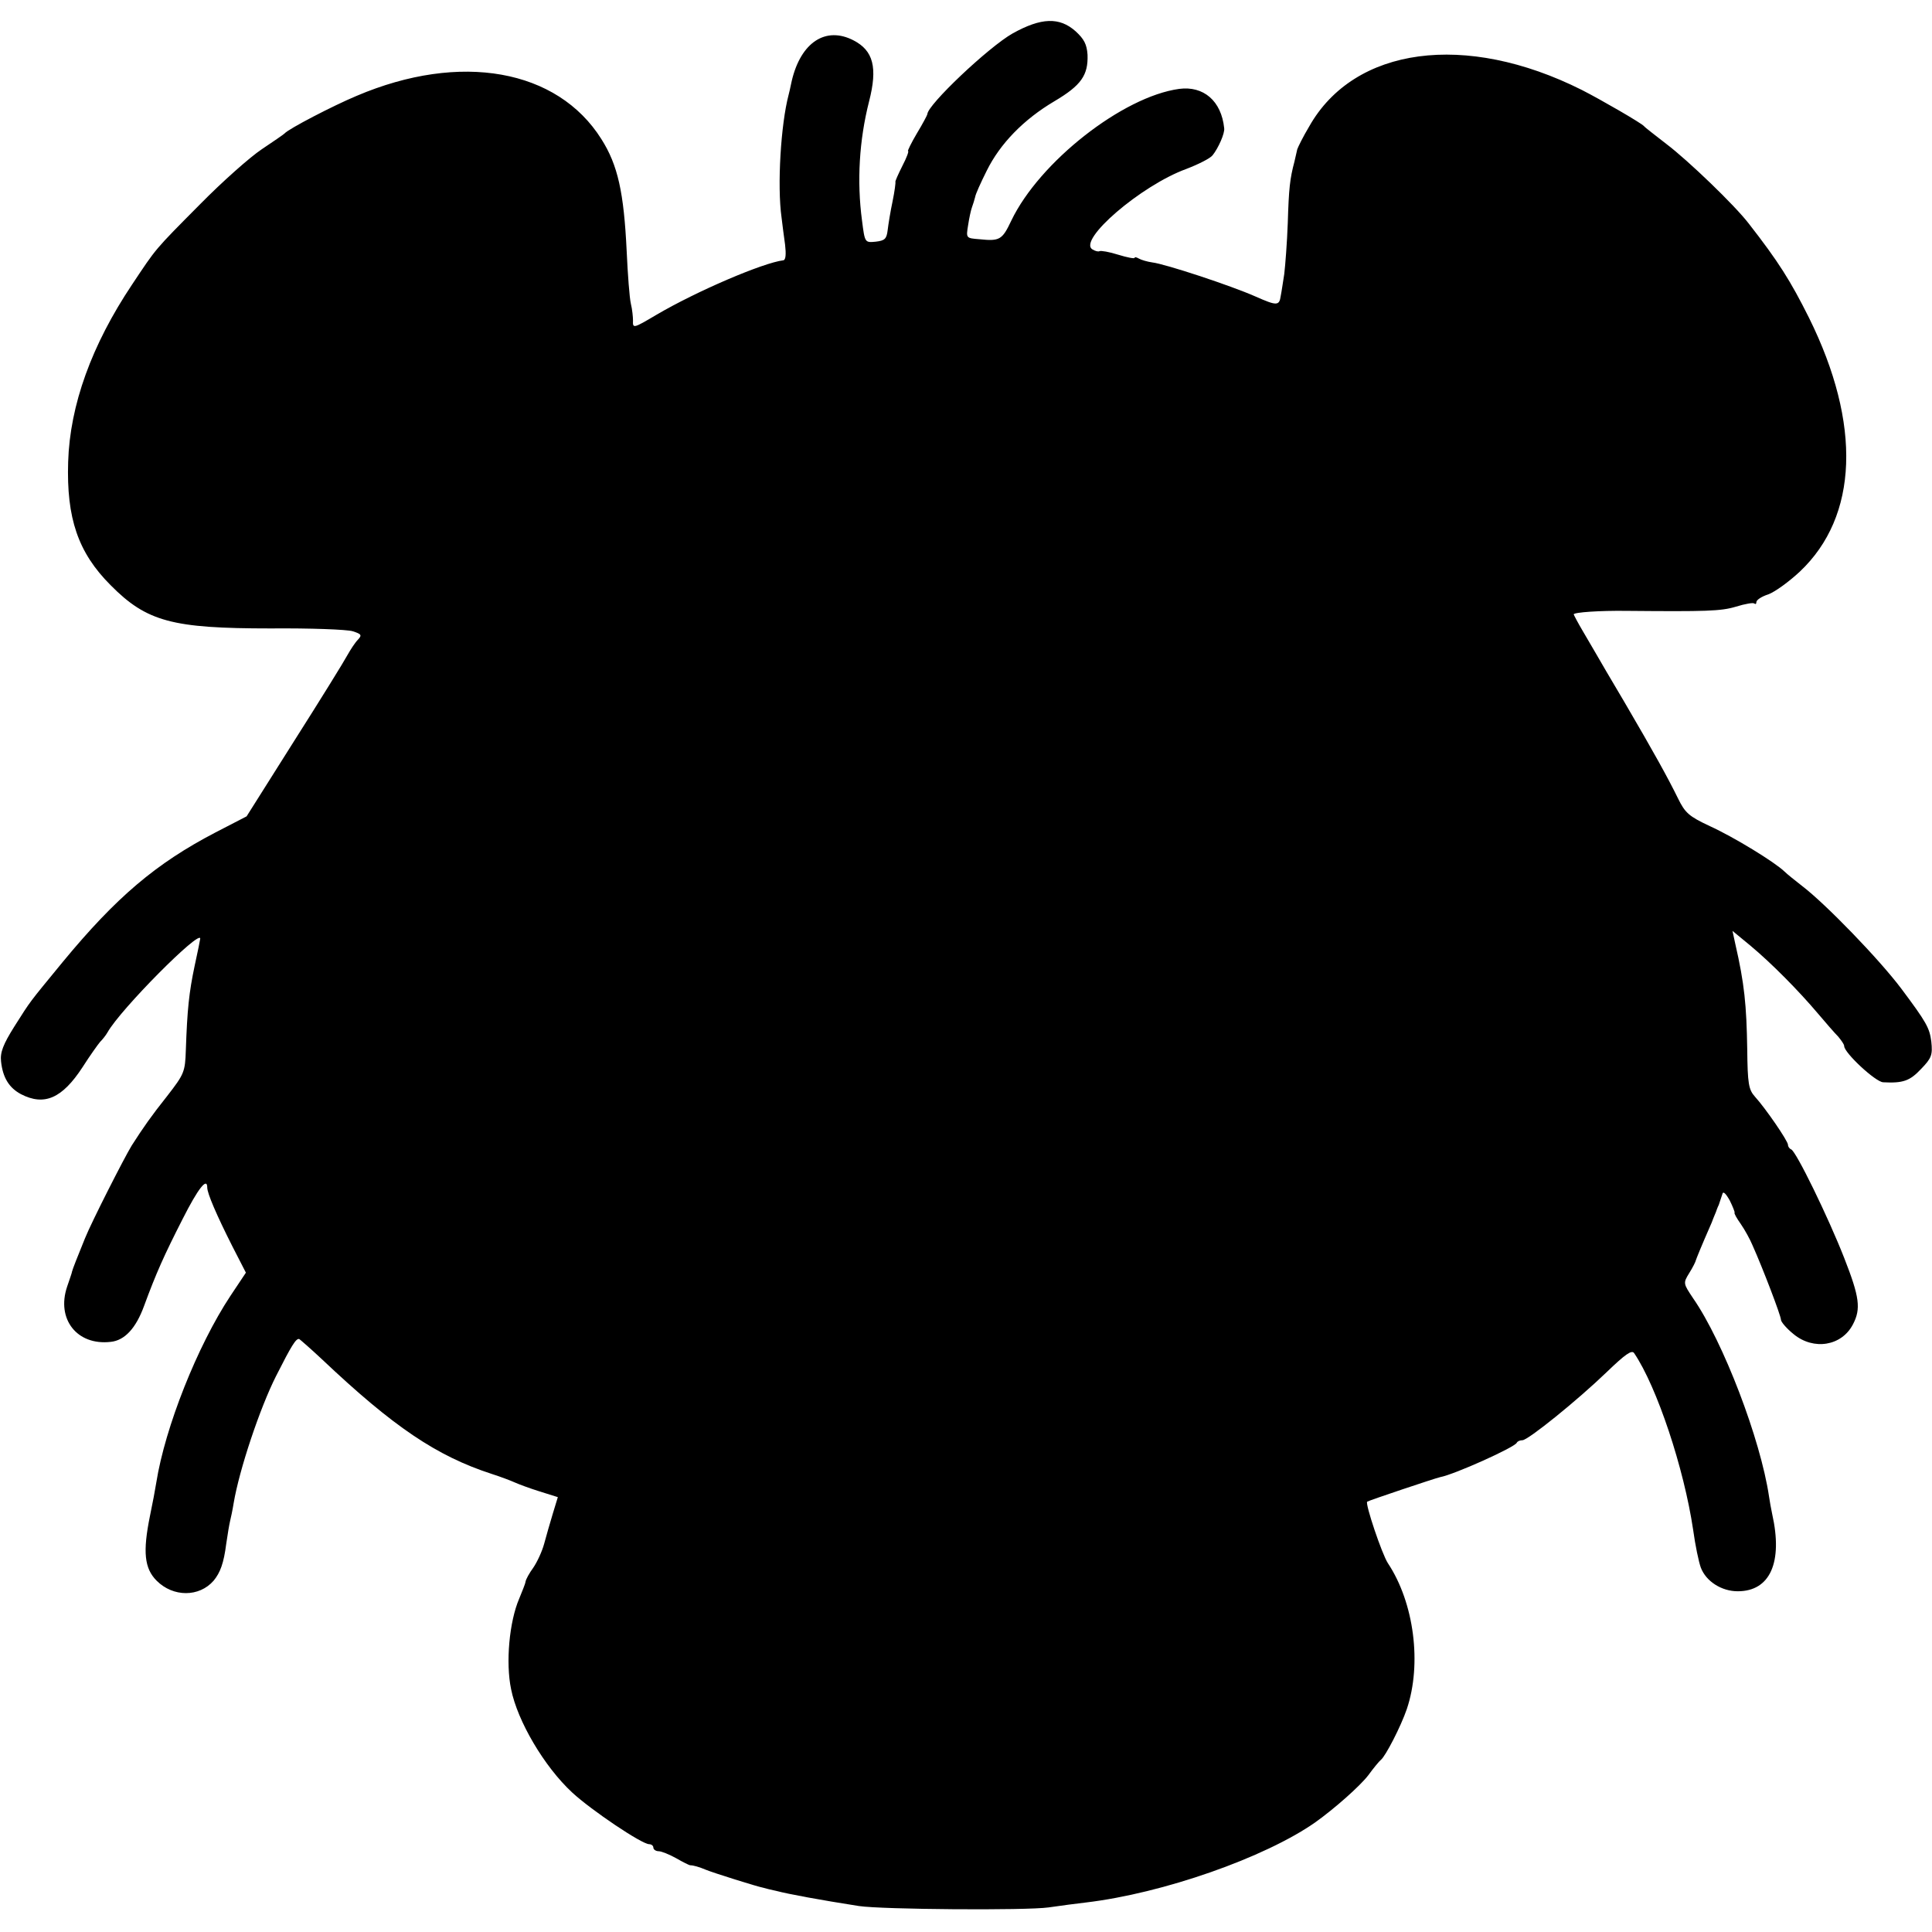
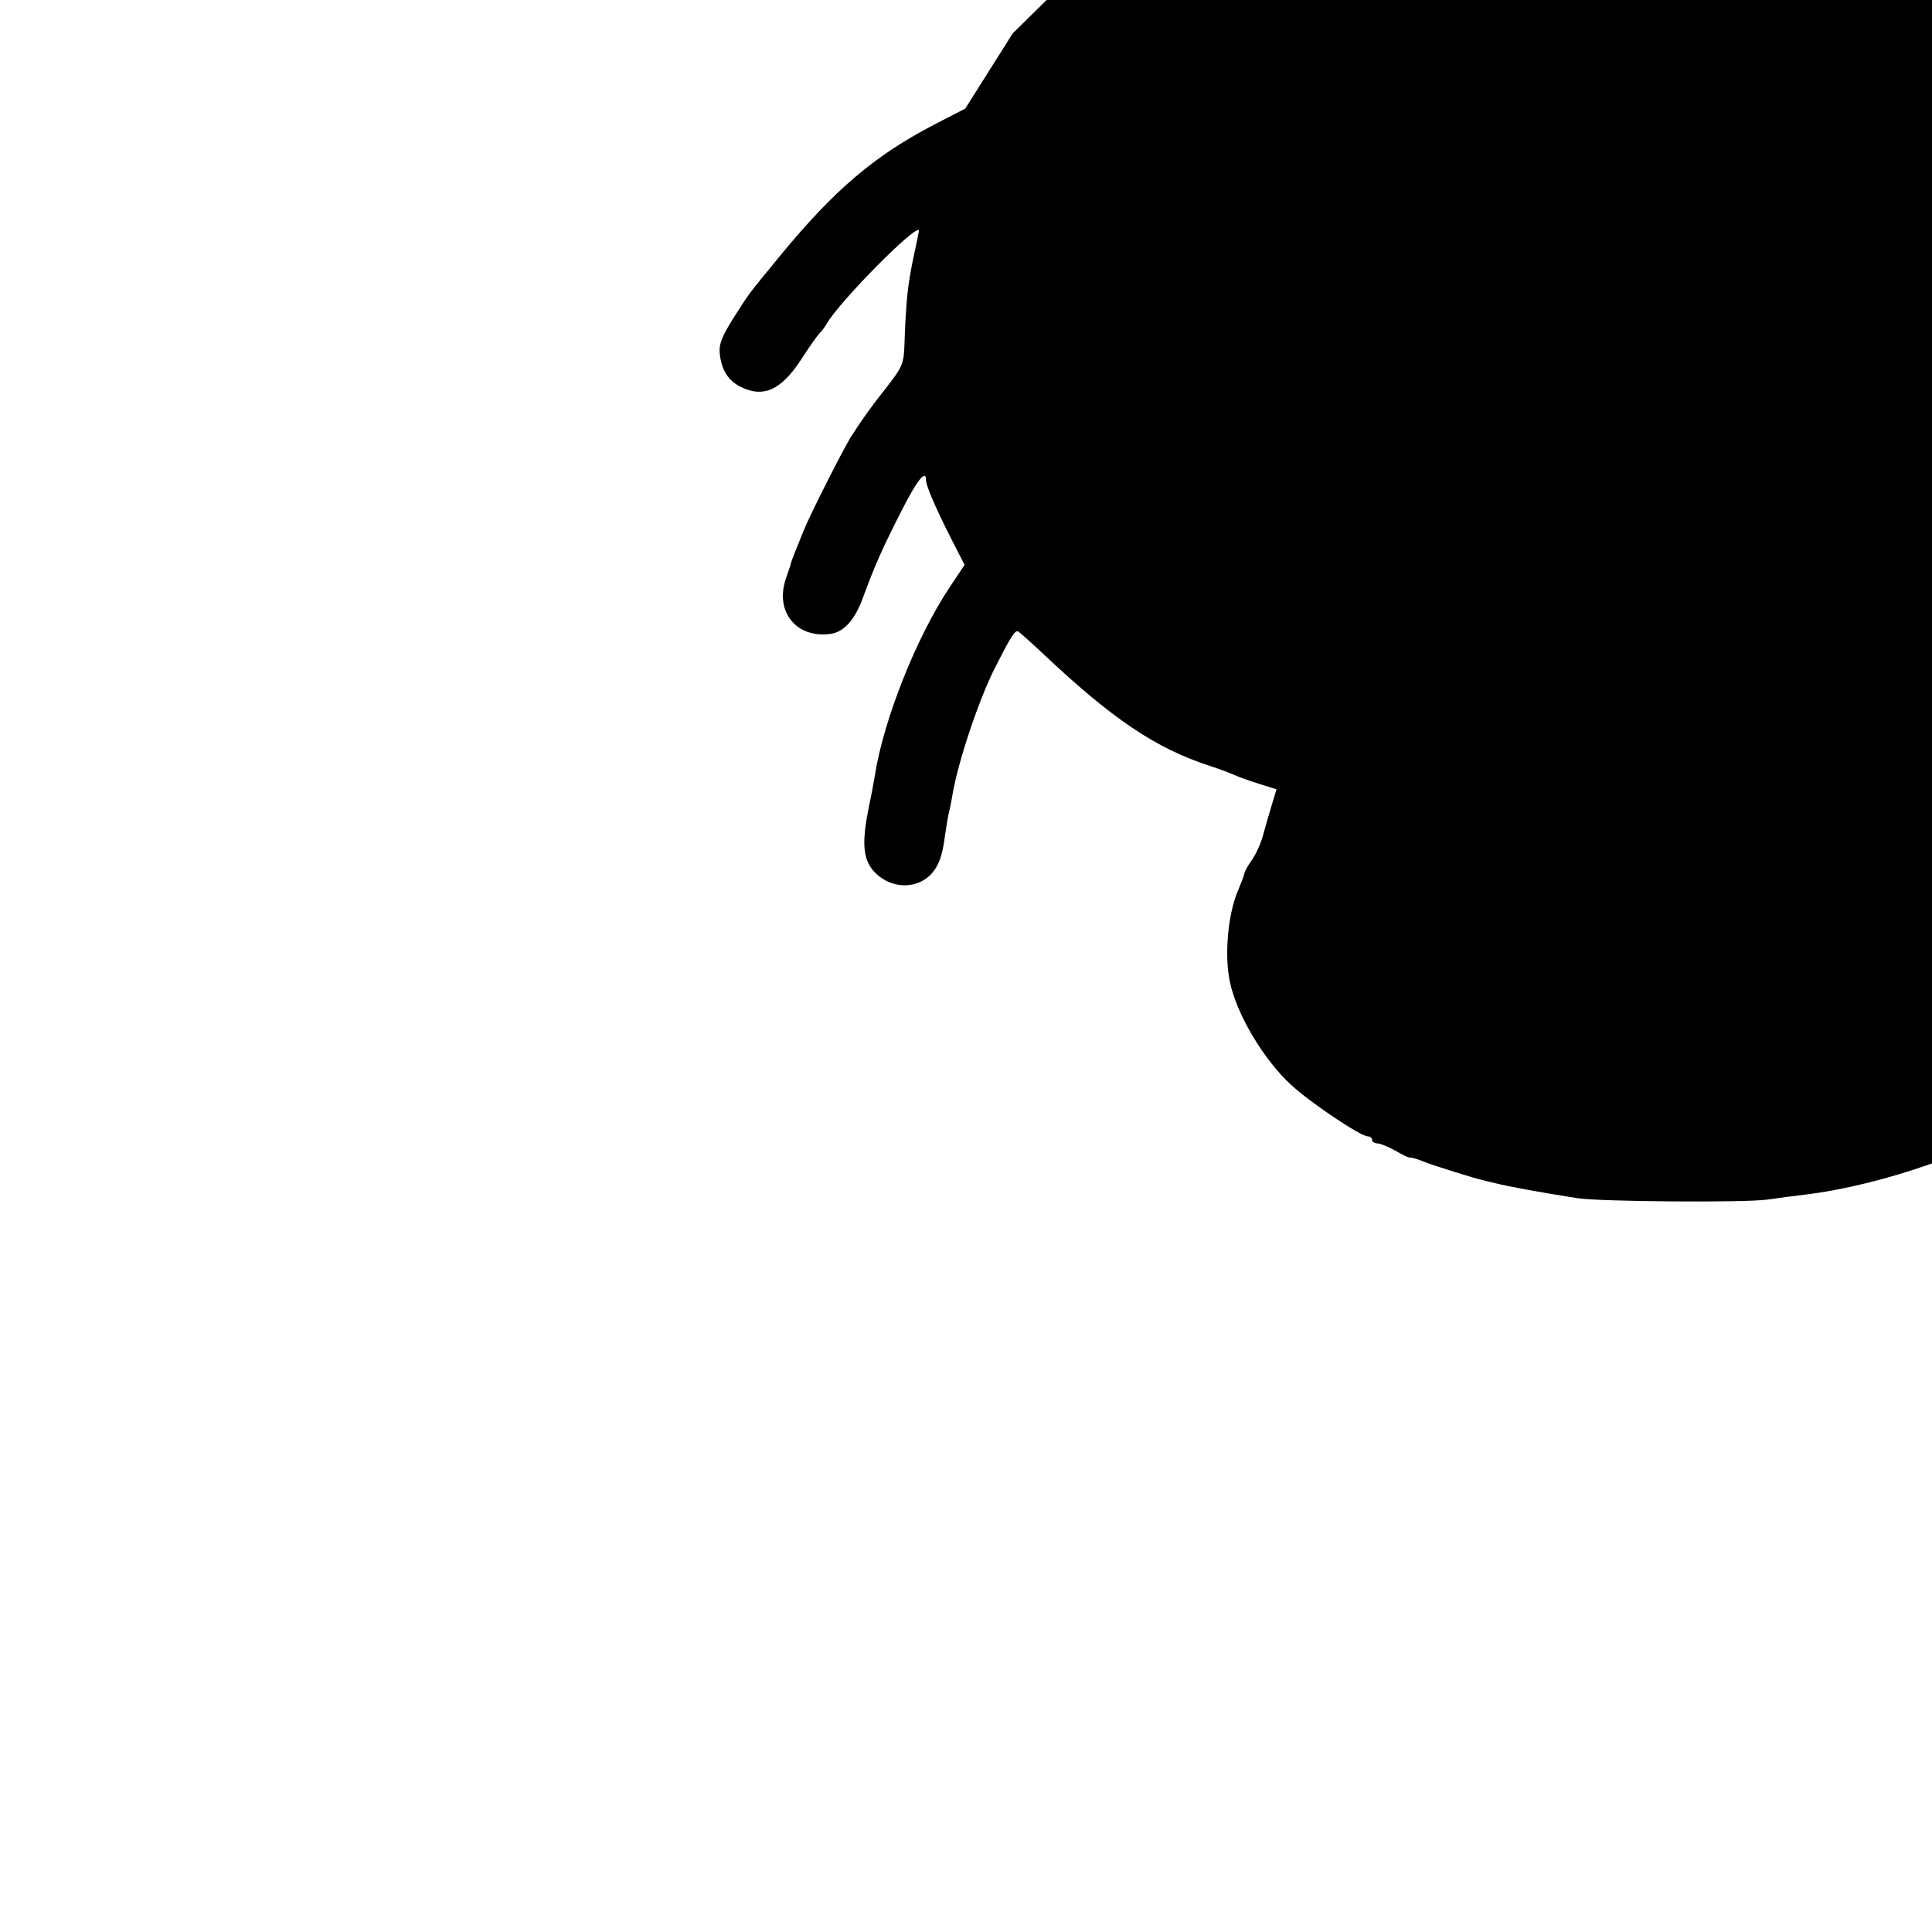
<svg xmlns="http://www.w3.org/2000/svg" version="1.0" width="550pt" height="550pt" viewBox="0 0 550 550" preserveAspectRatio="xMidYMid meet">
  <g transform="translate(0,550) scale(0.1,-0.1)" fill="#000000" stroke="none">
-     <path d="M2883 5405 c-69 -39 -243 -204 -243 -230 0 -2 -13 -27 -30 -55 -16 -27 -27 -50 -25 -50 3 0 -4 -19 -16 -42 -12 -24 -21 -44 -20 -46 1 -1 -2 -26 -8 -55 -6 -28 -12 -65 -14 -82 -3 -25 -8 -30 -34 -33 -31 -3 -31 -3 -39 60 -15 112 -8 229 20 339 25 97 12 145 -44 174 -79 41 -150 -5 -176 -115 -4 -19 -8 -37 -9 -40 -22 -83 -33 -258 -20 -350 2 -19 7 -54 10 -77 3 -26 2 -43 -5 -44 -58 -7 -247 -88 -361 -155 -66 -39 -68 -40 -67 -16 0 9 -2 31 -6 47 -4 17 -9 84 -12 150 -8 167 -25 245 -72 319 -125 199 -401 249 -697 123 -67 -28 -194 -94 -205 -107 -3 -3 -32 -23 -65 -45 -33 -22 -112 -92 -175 -156 -132 -133 -124 -124 -194 -229 -115 -172 -177 -343 -182 -505 -5 -160 28 -258 121 -351 103 -104 176 -123 455 -123 113 1 218 -3 234 -8 25 -8 27 -11 15 -24 -8 -8 -21 -28 -30 -44 -9 -17 -77 -127 -152 -245 l-135 -214 -89 -46 c-169 -88 -282 -184 -434 -368 -100 -122 -89 -107 -138 -184 -32 -51 -41 -74 -38 -100 5 -46 23 -75 57 -93 66 -34 117 -12 175 77 21 33 44 65 50 72 6 6 16 18 21 27 37 66 264 294 264 267 0 -2 -7 -37 -16 -78 -16 -76 -21 -124 -25 -240 -2 -62 -5 -68 -53 -130 -46 -58 -67 -88 -101 -141 -22 -36 -114 -217 -133 -264 -22 -54 -35 -87 -37 -95 0 -3 -7 -22 -14 -43 -31 -92 28 -168 124 -157 40 4 72 39 95 102 35 95 57 144 110 248 44 87 70 120 70 89 0 -16 26 -77 72 -168 l38 -74 -44 -66 c-94 -142 -186 -374 -211 -531 -3 -19 -11 -62 -18 -95 -21 -103 -16 -150 19 -185 47 -47 121 -47 162 0 19 23 29 50 36 105 4 28 9 57 11 65 2 8 7 31 10 50 16 96 75 272 121 363 44 87 57 108 66 105 3 -2 33 -28 65 -58 203 -192 326 -275 483 -326 25 -8 54 -19 65 -24 11 -5 43 -17 72 -26 l51 -16 -14 -46 c-8 -26 -19 -65 -25 -87 -6 -22 -20 -52 -31 -68 -11 -15 -21 -33 -22 -40 -1 -7 -10 -28 -18 -48 -28 -65 -39 -182 -23 -258 18 -90 94 -220 174 -294 54 -50 198 -147 219 -147 6 0 12 -4 12 -10 0 -5 7 -10 15 -10 8 0 30 -9 50 -20 19 -11 37 -20 40 -20 9 0 26 -5 45 -13 19 -8 146 -48 163 -51 6 -2 23 -6 37 -9 34 -9 126 -26 235 -43 66 -10 476 -13 540 -4 33 5 81 11 106 14 220 26 510 128 653 228 56 40 127 103 151 134 16 22 32 41 36 44 13 10 57 95 74 145 43 128 21 302 -54 415 -17 26 -65 169 -59 175 3 3 194 67 208 70 39 7 213 85 218 98 2 4 9 7 16 7 16 0 157 114 240 194 52 50 71 64 78 54 65 -96 142 -328 168 -503 6 -44 16 -92 22 -108 15 -39 59 -67 105 -67 92 0 129 82 98 220 -3 14 -7 36 -9 50 -24 162 -130 440 -216 564 -28 42 -29 43 -11 72 10 16 18 32 19 37 2 6 13 34 45 107 5 14 11 27 12 30 1 3 4 12 8 20 3 8 7 22 10 30 2 10 9 4 21 -17 9 -18 15 -34 14 -35 -2 -2 6 -16 18 -33 11 -16 26 -43 33 -60 30 -67 81 -201 81 -212 0 -6 16 -25 36 -41 57 -47 137 -34 169 28 23 44 19 77 -25 189 -45 115 -137 304 -151 309 -5 2 -9 8 -9 13 0 11 -64 104 -94 137 -18 20 -21 37 -22 135 -2 126 -8 187 -34 300 l-8 37 51 -42 c61 -51 137 -128 192 -193 22 -26 48 -56 58 -66 9 -11 17 -22 17 -27 0 -19 89 -102 111 -103 57 -3 76 4 108 38 30 31 33 40 29 78 -5 39 -14 55 -85 150 -63 84 -216 242 -283 293 -19 15 -42 33 -50 41 -28 27 -144 98 -212 129 -60 28 -71 38 -91 79 -29 59 -67 128 -153 275 -37 62 -73 124 -81 138 -8 14 -25 43 -38 65 -13 22 -24 43 -25 46 0 6 75 11 150 10 227 -2 269 -1 312 12 26 8 49 12 52 9 4 -3 6 -1 6 4 0 6 15 16 34 22 19 7 59 36 90 65 166 157 176 419 26 722 -53 106 -87 160 -172 269 -40 52 -172 179 -234 226 -32 25 -61 47 -64 51 -8 9 -122 75 -177 103 -331 166 -648 123 -776 -104 -18 -30 -32 -59 -34 -65 -1 -5 -5 -21 -8 -35 -13 -49 -16 -76 -19 -175 -2 -55 -7 -120 -10 -145 -4 -25 -8 -53 -10 -62 -4 -29 -11 -29 -72 -2 -70 31 -258 93 -294 97 -14 2 -31 7 -38 11 -7 4 -12 5 -12 2 0 -3 -21 1 -47 9 -25 8 -49 12 -53 10 -3 -2 -12 0 -20 5 -43 26 138 182 267 229 34 13 68 30 75 39 16 20 35 62 33 77 -8 78 -59 121 -128 112 -161 -22 -398 -208 -478 -375 -26 -55 -33 -59 -91 -53 -38 3 -38 3 -32 40 3 20 8 43 11 51 3 8 7 21 9 29 1 8 16 41 33 75 38 77 105 146 193 198 76 45 96 74 94 132 -2 30 -10 45 -34 67 -46 41 -98 39 -179 -6z" />
+     <path d="M2883 5405 l-135 -214 -89 -46 c-169 -88 -282 -184 -434 -368 -100 -122 -89 -107 -138 -184 -32 -51 -41 -74 -38 -100 5 -46 23 -75 57 -93 66 -34 117 -12 175 77 21 33 44 65 50 72 6 6 16 18 21 27 37 66 264 294 264 267 0 -2 -7 -37 -16 -78 -16 -76 -21 -124 -25 -240 -2 -62 -5 -68 -53 -130 -46 -58 -67 -88 -101 -141 -22 -36 -114 -217 -133 -264 -22 -54 -35 -87 -37 -95 0 -3 -7 -22 -14 -43 -31 -92 28 -168 124 -157 40 4 72 39 95 102 35 95 57 144 110 248 44 87 70 120 70 89 0 -16 26 -77 72 -168 l38 -74 -44 -66 c-94 -142 -186 -374 -211 -531 -3 -19 -11 -62 -18 -95 -21 -103 -16 -150 19 -185 47 -47 121 -47 162 0 19 23 29 50 36 105 4 28 9 57 11 65 2 8 7 31 10 50 16 96 75 272 121 363 44 87 57 108 66 105 3 -2 33 -28 65 -58 203 -192 326 -275 483 -326 25 -8 54 -19 65 -24 11 -5 43 -17 72 -26 l51 -16 -14 -46 c-8 -26 -19 -65 -25 -87 -6 -22 -20 -52 -31 -68 -11 -15 -21 -33 -22 -40 -1 -7 -10 -28 -18 -48 -28 -65 -39 -182 -23 -258 18 -90 94 -220 174 -294 54 -50 198 -147 219 -147 6 0 12 -4 12 -10 0 -5 7 -10 15 -10 8 0 30 -9 50 -20 19 -11 37 -20 40 -20 9 0 26 -5 45 -13 19 -8 146 -48 163 -51 6 -2 23 -6 37 -9 34 -9 126 -26 235 -43 66 -10 476 -13 540 -4 33 5 81 11 106 14 220 26 510 128 653 228 56 40 127 103 151 134 16 22 32 41 36 44 13 10 57 95 74 145 43 128 21 302 -54 415 -17 26 -65 169 -59 175 3 3 194 67 208 70 39 7 213 85 218 98 2 4 9 7 16 7 16 0 157 114 240 194 52 50 71 64 78 54 65 -96 142 -328 168 -503 6 -44 16 -92 22 -108 15 -39 59 -67 105 -67 92 0 129 82 98 220 -3 14 -7 36 -9 50 -24 162 -130 440 -216 564 -28 42 -29 43 -11 72 10 16 18 32 19 37 2 6 13 34 45 107 5 14 11 27 12 30 1 3 4 12 8 20 3 8 7 22 10 30 2 10 9 4 21 -17 9 -18 15 -34 14 -35 -2 -2 6 -16 18 -33 11 -16 26 -43 33 -60 30 -67 81 -201 81 -212 0 -6 16 -25 36 -41 57 -47 137 -34 169 28 23 44 19 77 -25 189 -45 115 -137 304 -151 309 -5 2 -9 8 -9 13 0 11 -64 104 -94 137 -18 20 -21 37 -22 135 -2 126 -8 187 -34 300 l-8 37 51 -42 c61 -51 137 -128 192 -193 22 -26 48 -56 58 -66 9 -11 17 -22 17 -27 0 -19 89 -102 111 -103 57 -3 76 4 108 38 30 31 33 40 29 78 -5 39 -14 55 -85 150 -63 84 -216 242 -283 293 -19 15 -42 33 -50 41 -28 27 -144 98 -212 129 -60 28 -71 38 -91 79 -29 59 -67 128 -153 275 -37 62 -73 124 -81 138 -8 14 -25 43 -38 65 -13 22 -24 43 -25 46 0 6 75 11 150 10 227 -2 269 -1 312 12 26 8 49 12 52 9 4 -3 6 -1 6 4 0 6 15 16 34 22 19 7 59 36 90 65 166 157 176 419 26 722 -53 106 -87 160 -172 269 -40 52 -172 179 -234 226 -32 25 -61 47 -64 51 -8 9 -122 75 -177 103 -331 166 -648 123 -776 -104 -18 -30 -32 -59 -34 -65 -1 -5 -5 -21 -8 -35 -13 -49 -16 -76 -19 -175 -2 -55 -7 -120 -10 -145 -4 -25 -8 -53 -10 -62 -4 -29 -11 -29 -72 -2 -70 31 -258 93 -294 97 -14 2 -31 7 -38 11 -7 4 -12 5 -12 2 0 -3 -21 1 -47 9 -25 8 -49 12 -53 10 -3 -2 -12 0 -20 5 -43 26 138 182 267 229 34 13 68 30 75 39 16 20 35 62 33 77 -8 78 -59 121 -128 112 -161 -22 -398 -208 -478 -375 -26 -55 -33 -59 -91 -53 -38 3 -38 3 -32 40 3 20 8 43 11 51 3 8 7 21 9 29 1 8 16 41 33 75 38 77 105 146 193 198 76 45 96 74 94 132 -2 30 -10 45 -34 67 -46 41 -98 39 -179 -6z" />
  </g>
</svg>